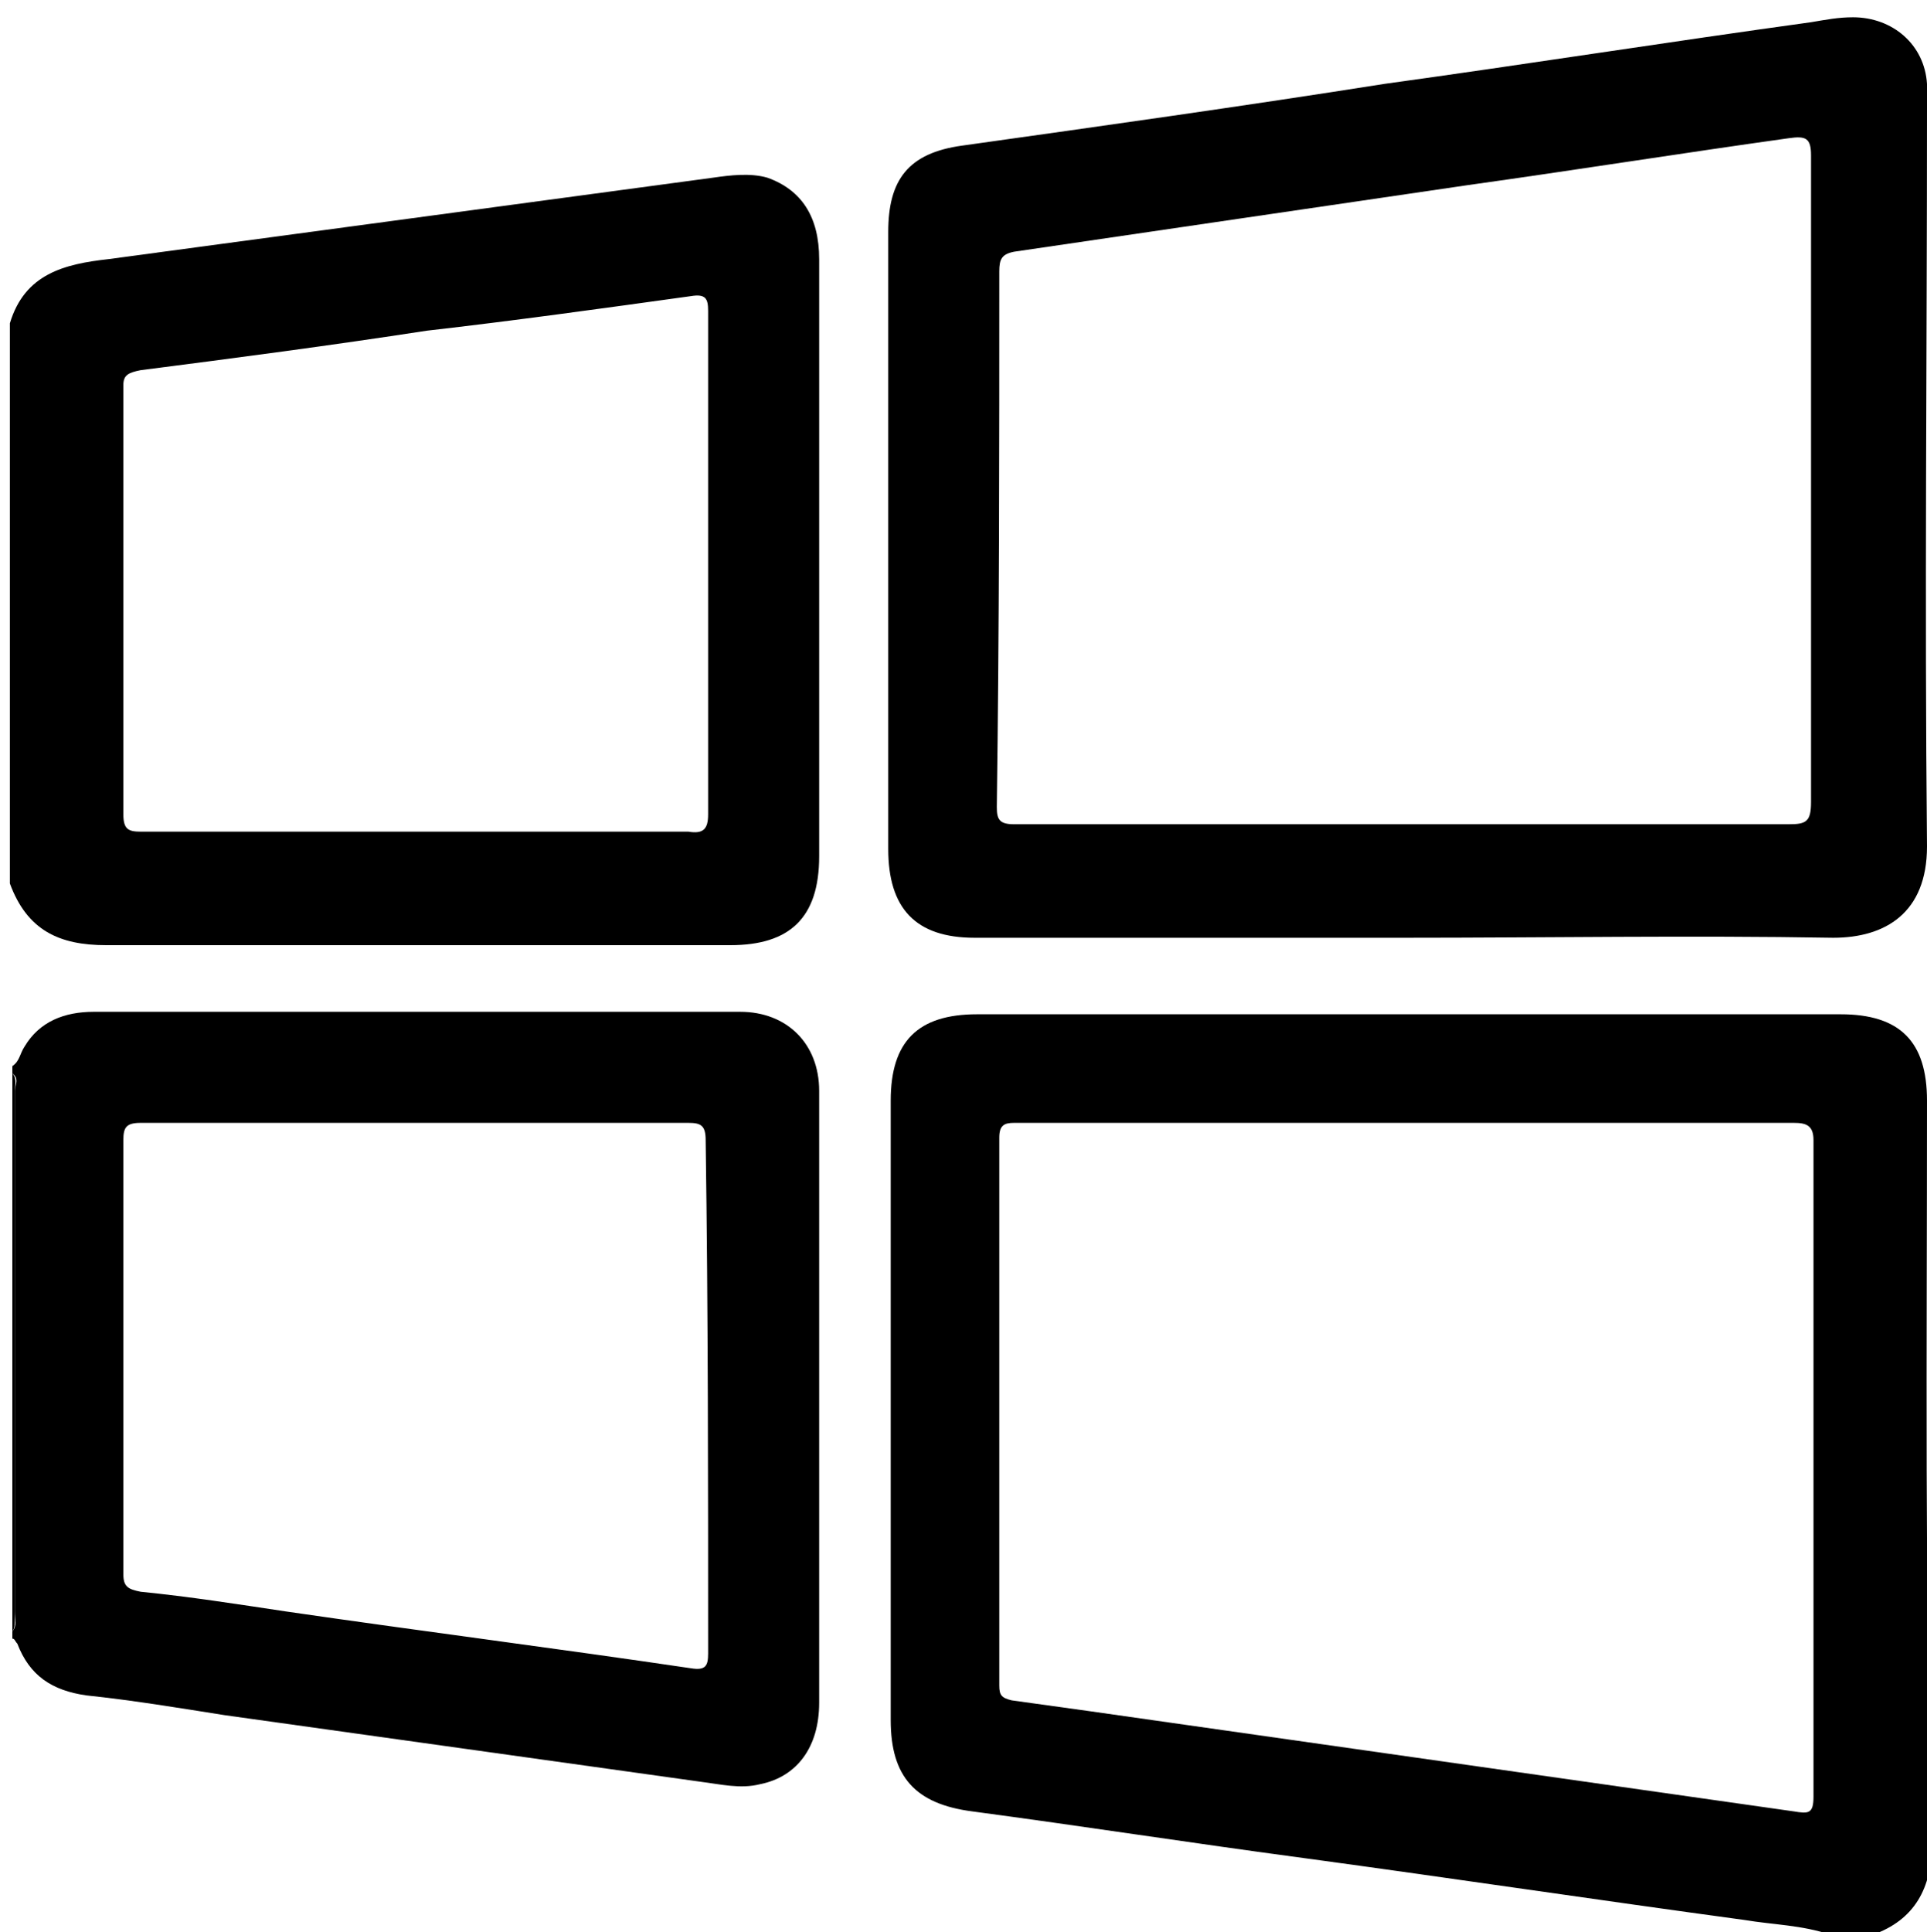
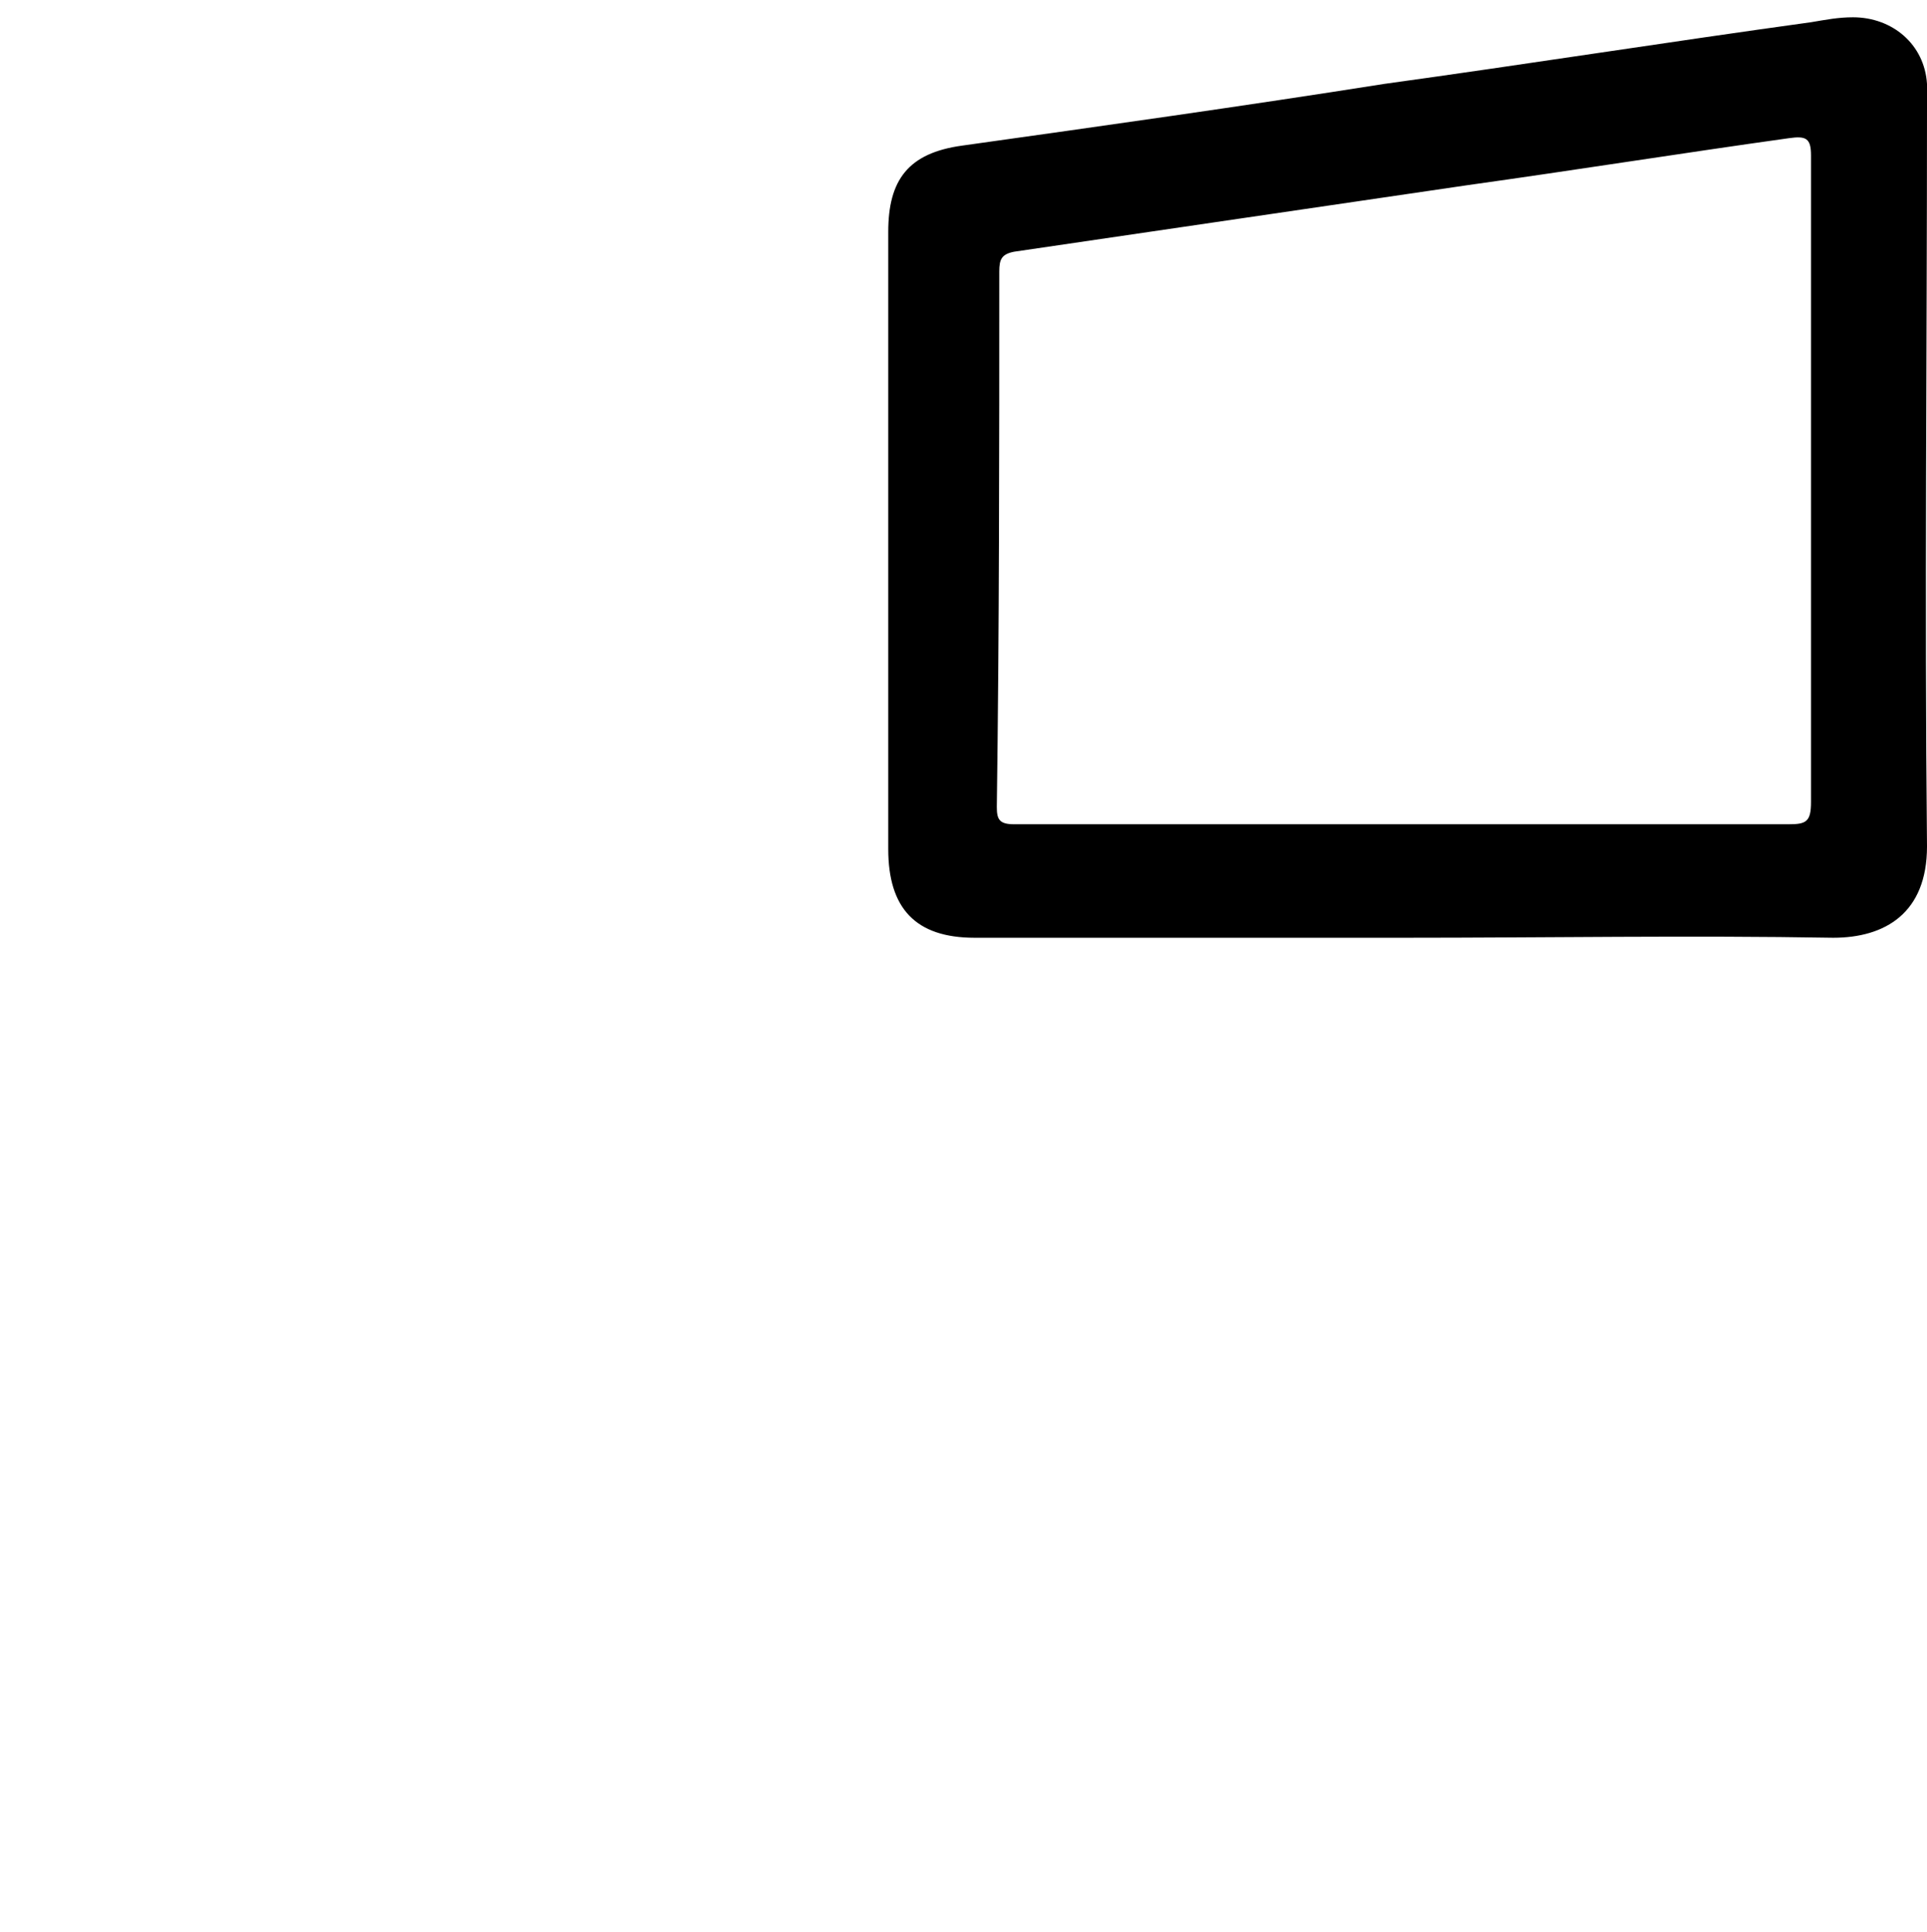
<svg xmlns="http://www.w3.org/2000/svg" version="1.1" id="Layer_1" x="0px" y="0px" viewBox="0 0 78.1 78.3" style="enable-background:new 0 0 78.1 78.3;" xml:space="preserve">
  <g>
-     <path d="M78.1,44.6c0-2.4-1.1-3.5-3.5-3.5c-11.7,0-23.3,0-35,0c-2.4,0-3.5,1.1-3.5,3.5c0,8.4,0,16.7,0,25.1c0,2.3,1,3.4,3.3,3.7 c4.5,0.6,9,1.3,13.5,1.9c5.9,0.8,11.9,1.7,17.8,2.5c1.2,0.2,2.3,0.2,3.5,0.6c0.6,0,1.1,0,1.7,0c1.7-0.6,2.4-1.9,2.4-3.7 C78,64.6,78.1,54.6,78.1,44.6z M73.5,72.8c0,0.7-0.2,0.7-0.8,0.6c-8.4-1.2-16.9-2.4-25.3-3.6c-2.1-0.3-4.2-0.6-6.4-0.9 c-0.4-0.1-0.5-0.2-0.5-0.6c0-7.4,0-14.8,0-22.2c0-0.5,0.2-0.6,0.6-0.6c5.3,0,10.6,0,15.8,0c5.3,0,10.5,0,15.8,0 c0.5,0,0.8,0.1,0.8,0.7C73.5,55.1,73.5,64,73.5,72.8z" />
-     <path d="M4.3,38.3c8.4,0,16.9,0,25.3,0c2.4,0,3.6-1.1,3.6-3.6c0-4.2,0-8.4,0-12.6c0-3.9,0-7.7,0-11.6c0-1.7-0.7-2.8-2.1-3.3 c-0.7-0.2-1.5-0.1-2.2,0c-8.2,1.1-16.3,2.2-24.5,3.3c-1.8,0.2-3.4,0.6-4,2.6c0,7.6,0,15.2,0,22.7C1.1,37.7,2.4,38.3,4.3,38.3z M5.7,15c3.9-0.5,7.7-1,11.6-1.6C20.8,13,24.4,12.5,28,12c0.6-0.1,0.7,0.1,0.7,0.6c0,6.8,0,13.6,0,20.4c0,0.6-0.2,0.8-0.8,0.7 c-3.7,0-7.4,0-11.1,0c0,0,0,0,0,0c-3.7,0-7.4,0-11.1,0c-0.5,0-0.7-0.1-0.7-0.7c0-5.8,0-11.6,0-17.4C5,15.2,5.2,15.1,5.7,15z" />
-     <path d="M33.2,44.2c0-1.9-1.3-3.2-3.2-3.2c-0.8,0-1.6,0-2.3,0c-8,0-15.9,0-23.9,0c-1.2,0-2.2,0.4-2.8,1.4c-0.2,0.3-0.2,0.6-0.5,0.8 c0,0.1,0,0.2,0,0.3c0.3,0.2,0.1,0.5,0.1,0.7c0,7,0,14.1,0,21.1c0,0.3,0.1,0.6-0.1,0.8c0,0.1,0,0.2,0,0.3c0.1,0,0.1,0.1,0.2,0.2 c0.5,1.3,1.4,1.9,2.8,2.1c1.9,0.2,3.7,0.5,5.6,0.8c6.4,0.9,12.9,1.8,19.3,2.7c0.8,0.1,1.6,0.3,2.4,0.1c1.5-0.3,2.4-1.5,2.4-3.3 c0-6.4,0-12.8,0-19.2C33.2,48,33.2,46.1,33.2,44.2z M28.7,67c0,0.5-0.1,0.7-0.7,0.6c-5.4-0.8-10.9-1.5-16.4-2.3 c-2-0.3-3.9-0.6-5.9-0.8c-0.5-0.1-0.7-0.2-0.7-0.7c0-5.9,0-11.7,0-17.6c0-0.5,0.1-0.7,0.7-0.7c3.7,0,7.4,0,11.1,0 c3.7,0,7.4,0,11.1,0c0.5,0,0.7,0.1,0.7,0.7C28.7,53.2,28.7,60.1,28.7,67z" />
-     <path d="M0.6,65.5c0-7.1,0-14.2,0-21.3c0-0.2,0.1-0.5-0.1-0.7c0,7.5,0,15.1,0,22.6C0.6,66,0.6,65.8,0.6,65.5z" />
    <path d="M39.5,38c5.8,0,11.6,0,17.4,0c5.8,0,11.6-0.1,17.4,0c2.1,0,3.8-1,3.8-3.7c-0.1-10,0-19.9,0-29.9c0-0.3,0-0.7,0-1 c-0.1-1.6-1.4-2.7-3-2.7c-0.6,0-1.1,0.1-1.7,0.2c-5.8,0.8-11.5,1.7-17.3,2.5C50.4,4.3,44.7,5.1,39,5.9c-2.2,0.3-3,1.4-3,3.5 c0,8.3,0,16.7,0,25C36,36.8,37.1,38,39.5,38z M40.5,11c0-0.5,0.1-0.7,0.6-0.8c6.1-0.9,12.3-1.8,18.4-2.7c4.3-0.6,8.7-1.3,13-1.9 c0.7-0.1,0.9,0,0.9,0.7c0,8.7,0,17.5,0,26.2c0,0.8-0.2,0.9-0.9,0.9c-5.2,0-10.4,0-15.6,0c-5.3,0-10.5,0-15.8,0 c-0.6,0-0.7-0.2-0.7-0.7C40.5,25.5,40.5,18.2,40.5,11z" />
  </g>
</svg>